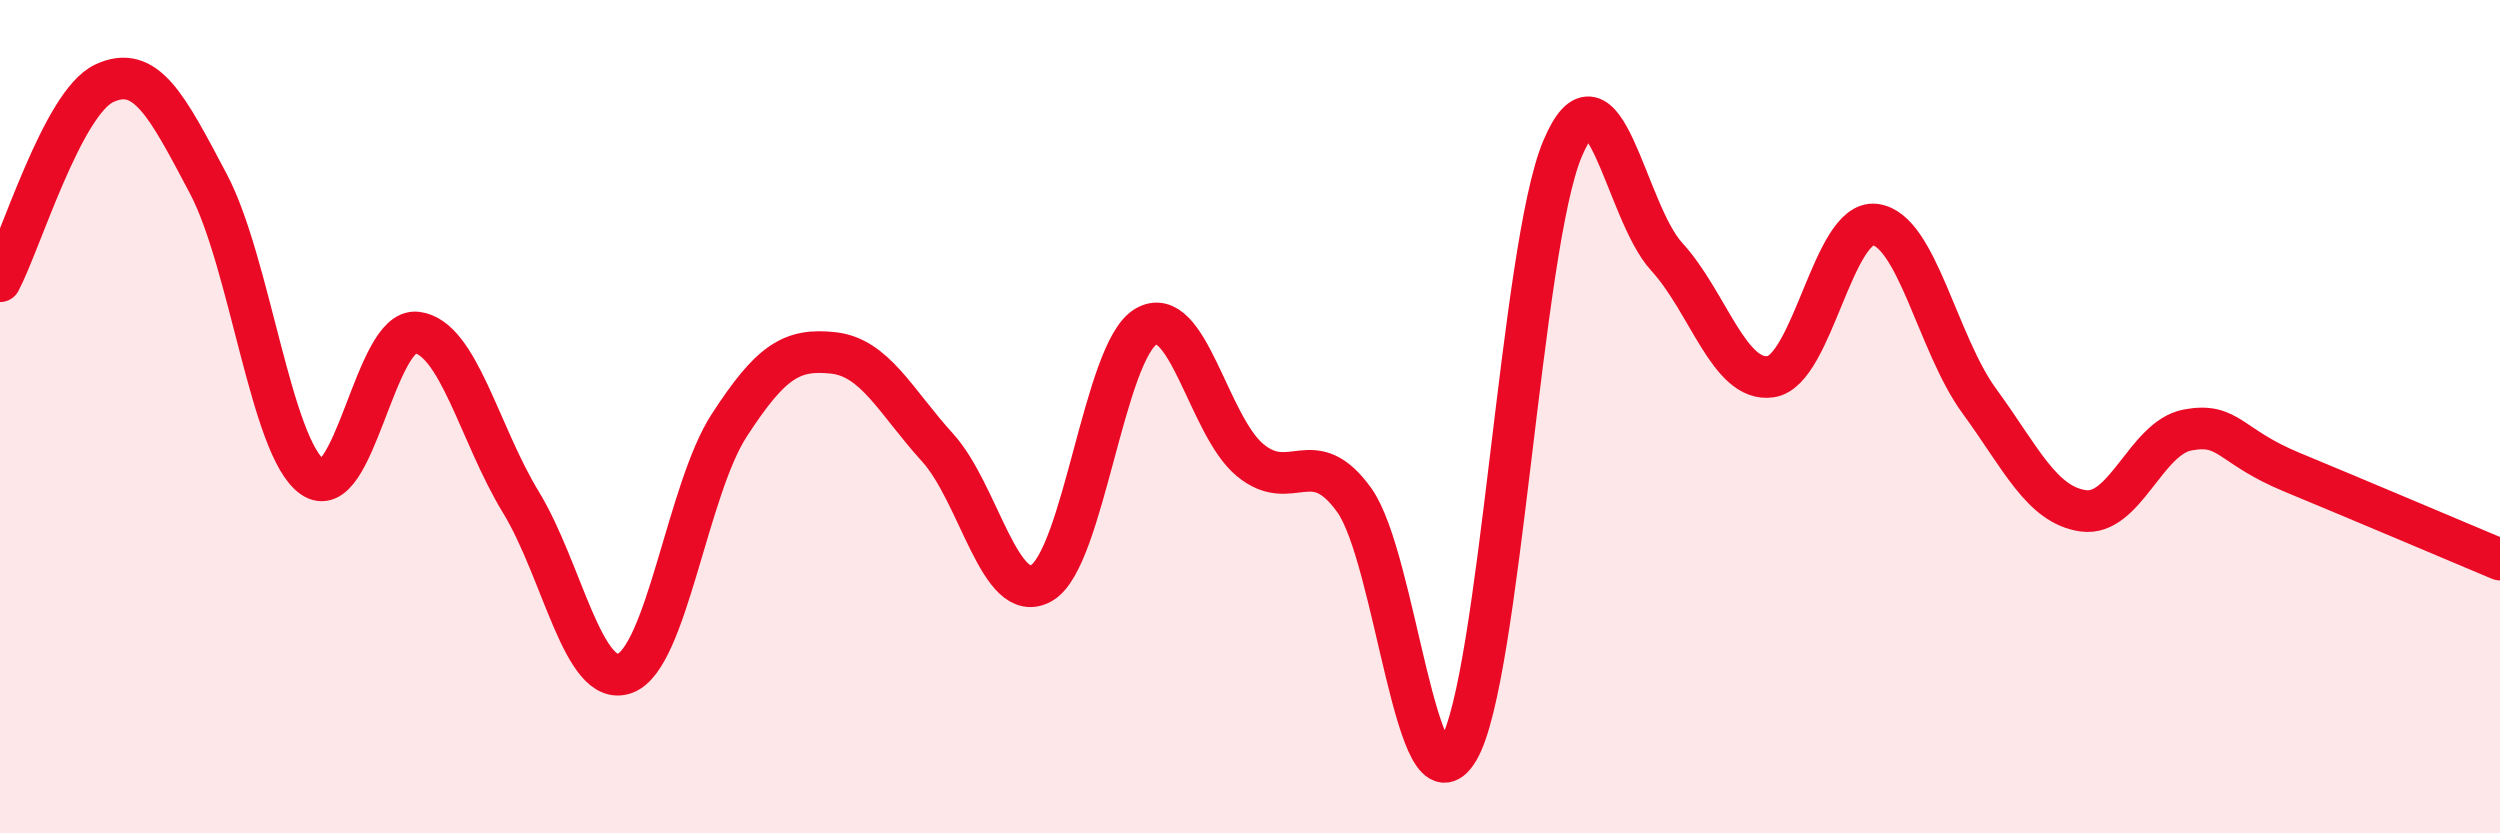
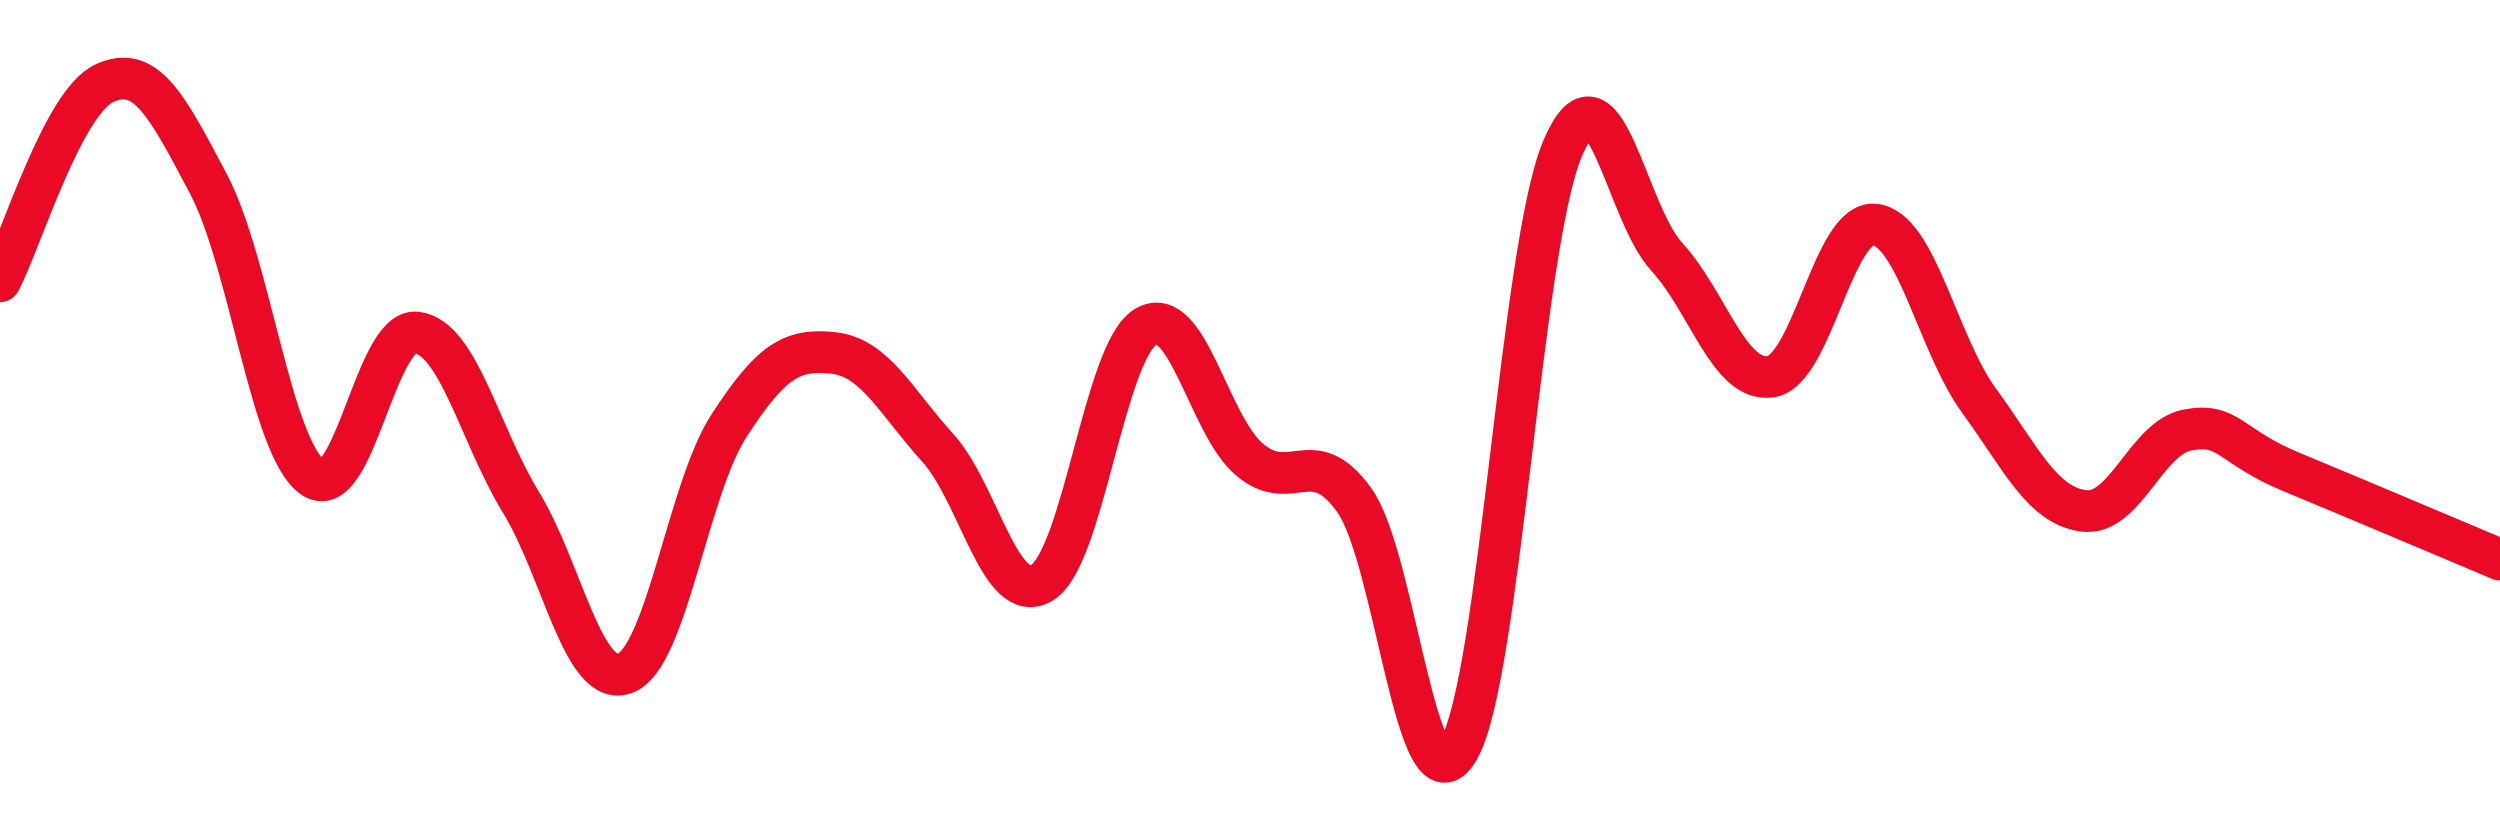
<svg xmlns="http://www.w3.org/2000/svg" width="60" height="20" viewBox="0 0 60 20">
-   <path d="M 0,6.75 C 0.5,5.8 1.5,2.47 2.5,2 C 3.5,1.53 4,2.52 5,4.41 C 6,6.3 6.5,10.74 7.5,11.45 C 8.5,12.16 9,7.86 10,7.98 C 11,8.1 11.5,10.41 12.5,12.05 C 13.5,13.69 14,16.53 15,16.16 C 16,15.79 16.5,11.75 17.5,10.21 C 18.5,8.67 19,8.36 20,8.47 C 21,8.58 21.5,9.64 22.5,10.74 C 23.5,11.84 24,14.57 25,13.99 C 26,13.41 26.5,8.43 27.5,7.84 C 28.5,7.25 29,10.21 30,11.04 C 31,11.87 31.5,10.61 32.5,12 C 33.5,13.39 34,19.69 35,18 C 36,16.31 36.5,5.94 37.5,3.57 C 38.5,1.2 39,5.07 40,6.16 C 41,7.25 41.5,9.19 42.5,9.04 C 43.5,8.89 44,5.27 45,5.39 C 46,5.51 46.5,8.25 47.5,9.62 C 48.5,10.99 49,12.12 50,12.26 C 51,12.4 51.5,10.51 52.5,10.32 C 53.5,10.13 53.5,10.71 55,11.33 C 56.5,11.95 59,13.01 60,13.43L60 20L0 20Z" fill="#EB0A25" opacity="0.1" stroke-linecap="round" stroke-linejoin="round" />
  <path d="M 0,6.75 C 0.5,5.8 1.5,2.47 2.5,2 C 3.5,1.53 4,2.52 5,4.41 C 6,6.3 6.5,10.74 7.5,11.45 C 8.5,12.16 9,7.86 10,7.98 C 11,8.1 11.5,10.41 12.5,12.05 C 13.5,13.69 14,16.53 15,16.16 C 16,15.79 16.5,11.75 17.5,10.21 C 18.5,8.67 19,8.36 20,8.47 C 21,8.58 21.5,9.64 22.5,10.74 C 23.5,11.84 24,14.57 25,13.99 C 26,13.41 26.5,8.43 27.5,7.84 C 28.5,7.25 29,10.21 30,11.04 C 31,11.87 31.5,10.61 32.5,12 C 33.5,13.39 34,19.69 35,18 C 36,16.31 36.5,5.94 37.5,3.57 C 38.5,1.2 39,5.07 40,6.16 C 41,7.25 41.5,9.19 42.5,9.04 C 43.5,8.89 44,5.27 45,5.39 C 46,5.51 46.5,8.25 47.5,9.62 C 48.5,10.99 49,12.12 50,12.26 C 51,12.4 51.5,10.51 52.5,10.32 C 53.5,10.13 53.5,10.71 55,11.33 C 56.5,11.95 59,13.01 60,13.43" stroke="#EB0A25" stroke-width="1" fill="none" stroke-linecap="round" stroke-linejoin="round" />
</svg>